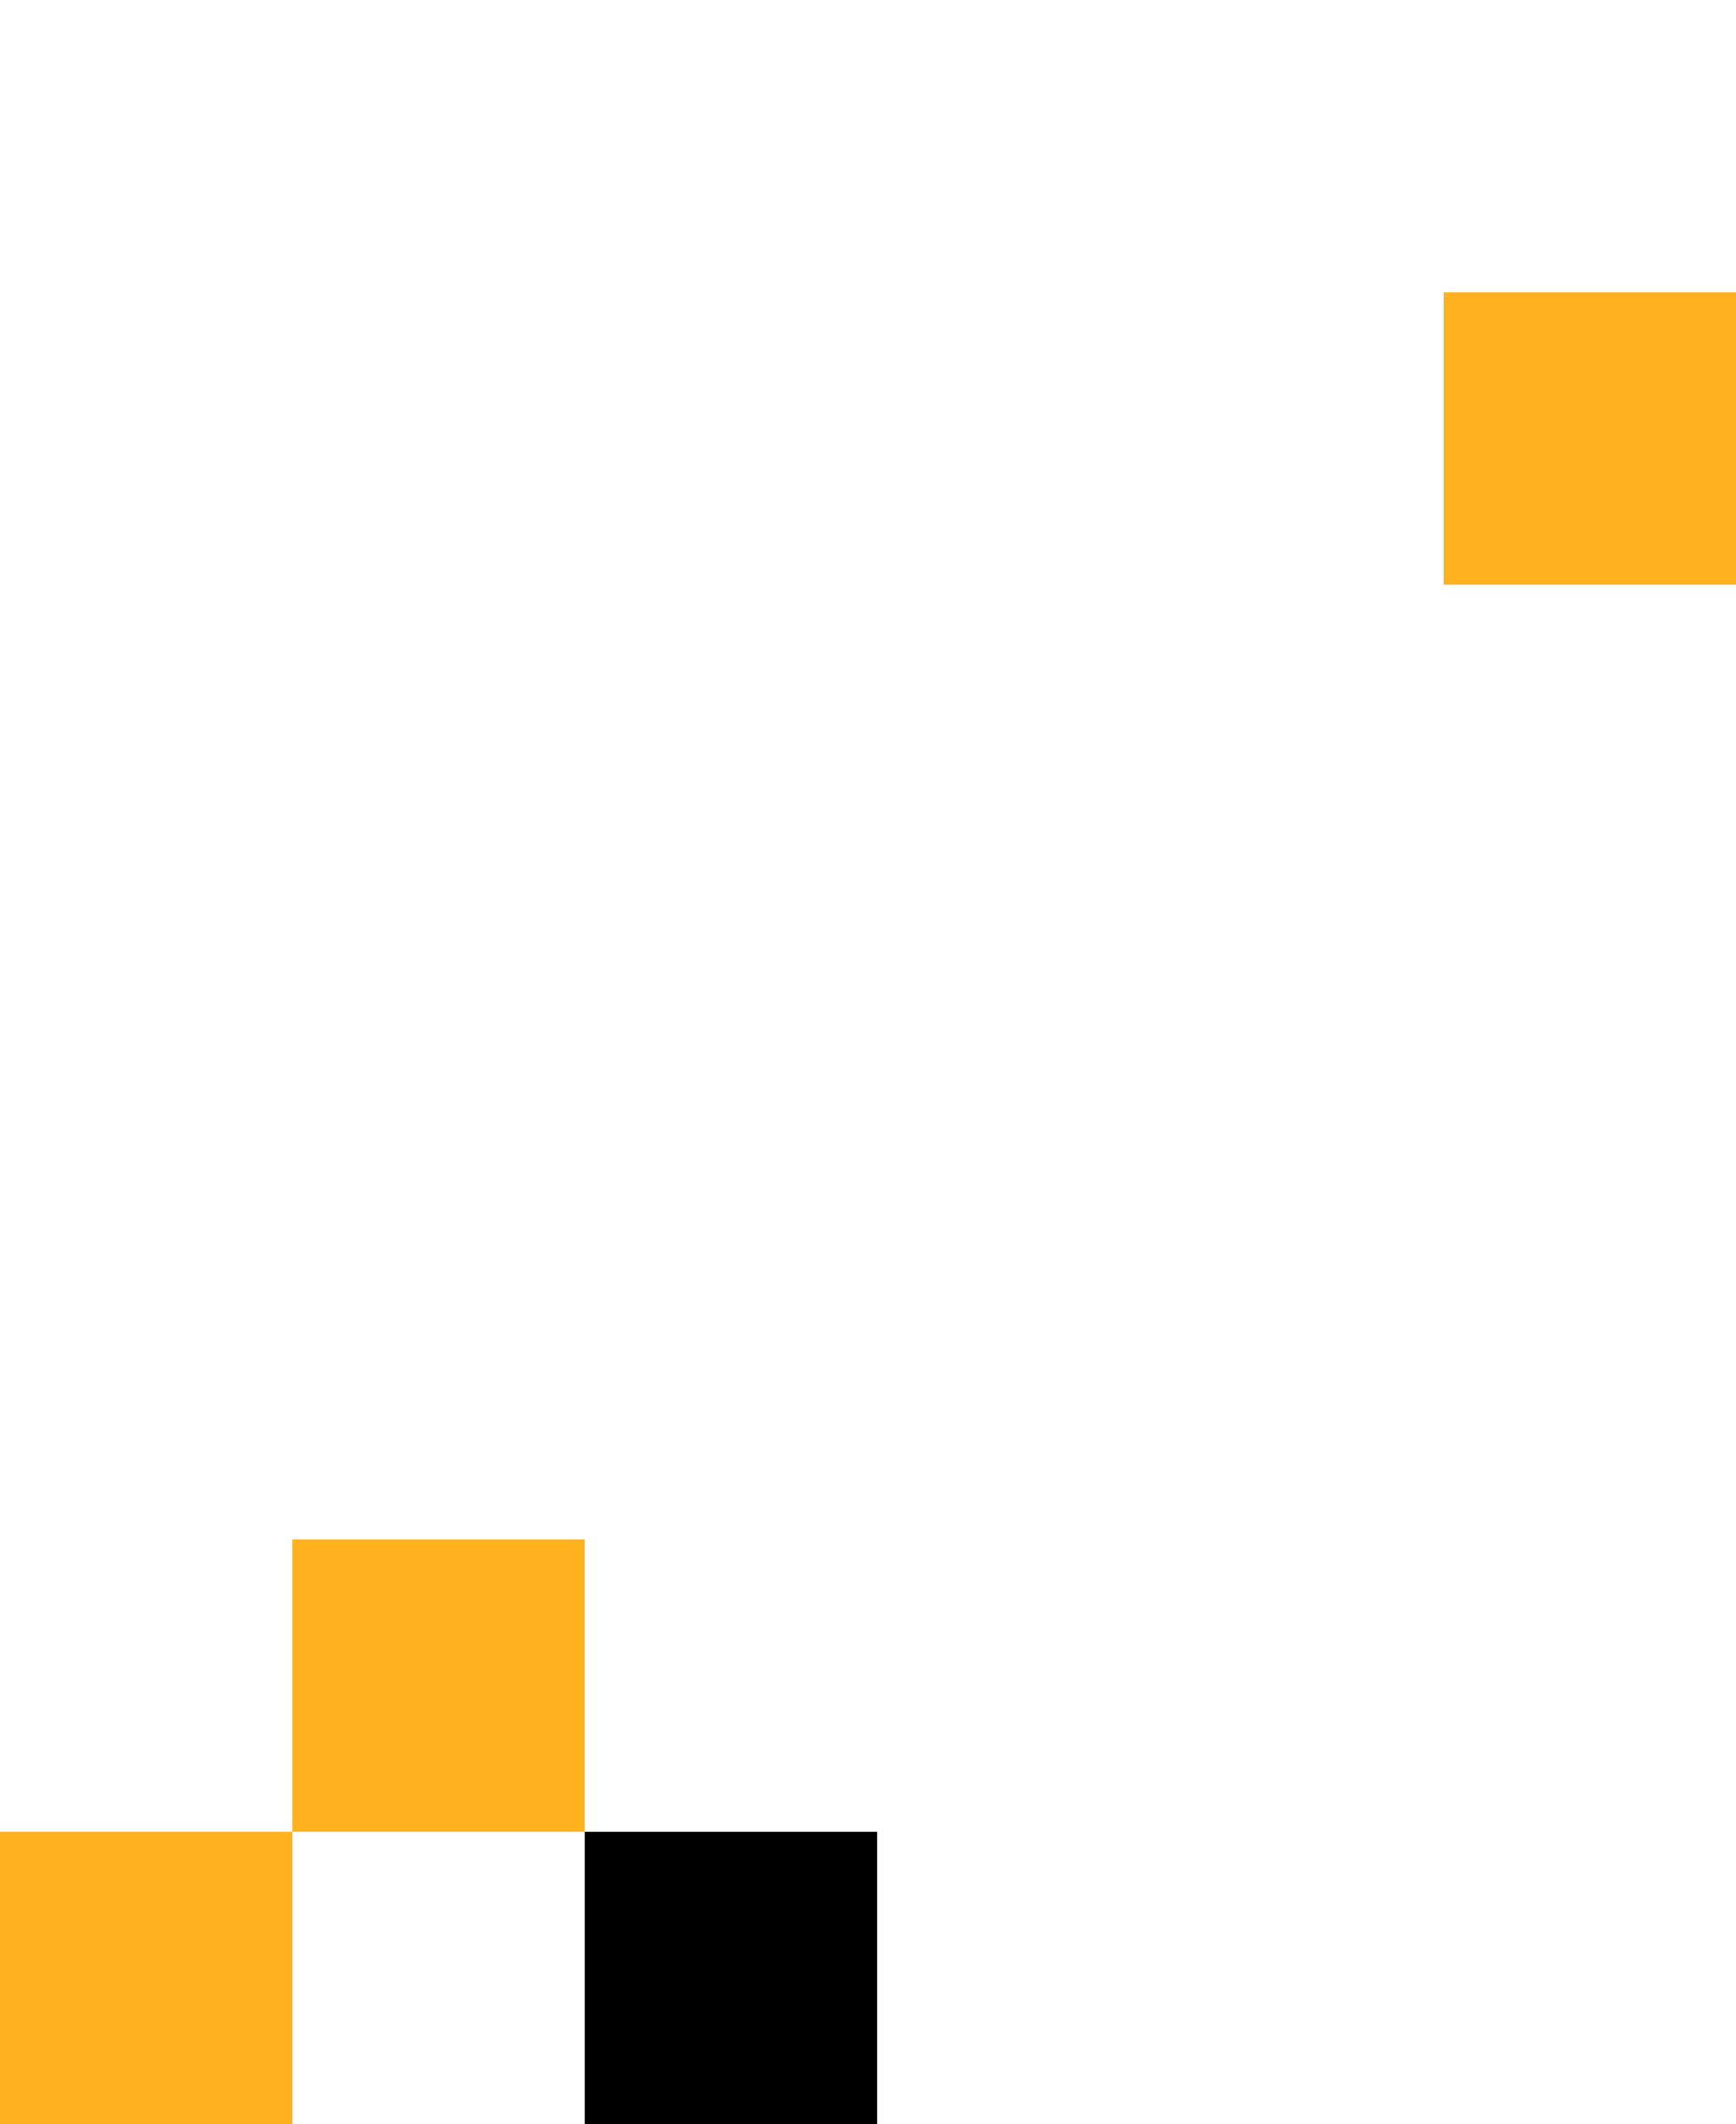
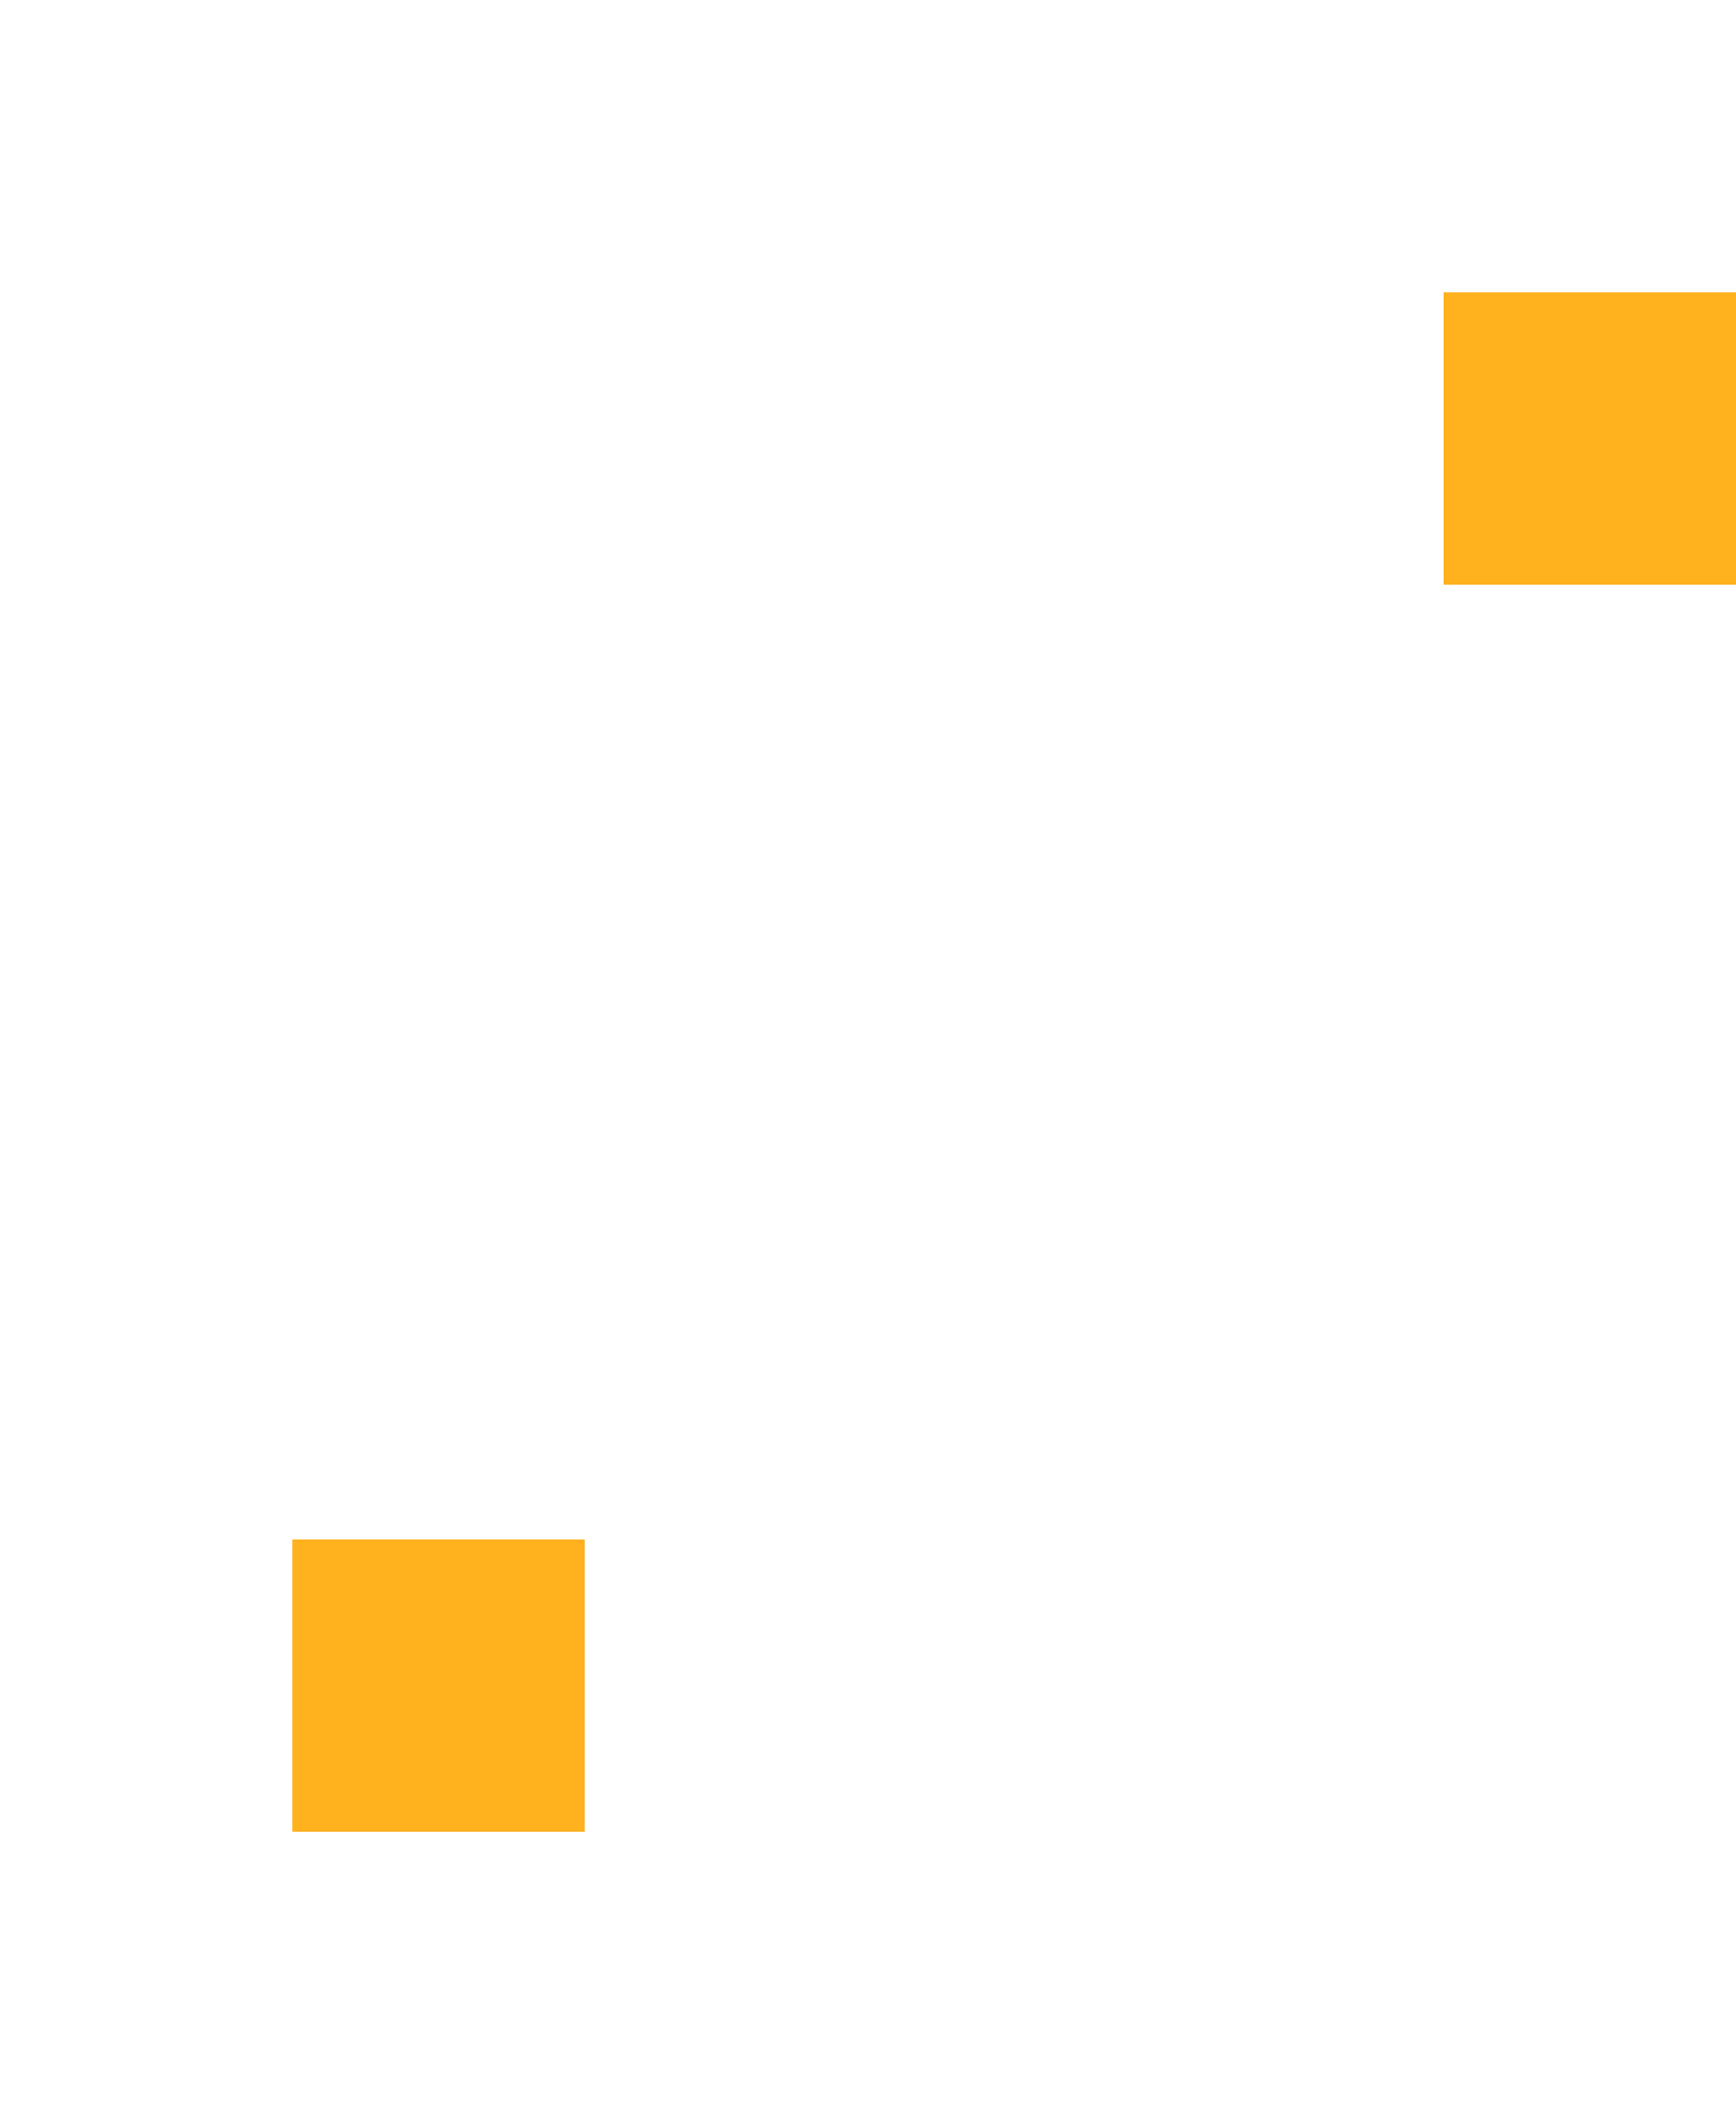
<svg xmlns="http://www.w3.org/2000/svg" width="380" height="465" viewBox="0 0 380 465" fill="none">
  <path fill="#FFB11E" d="M128 401H64v-64h64zm252-273h-64V64h64z" />
-   <path fill="#000" d="M192 465h-64v-64h64z" />
-   <path fill="#FFB11E" d="M64 465H0v-64h64z" />
</svg>